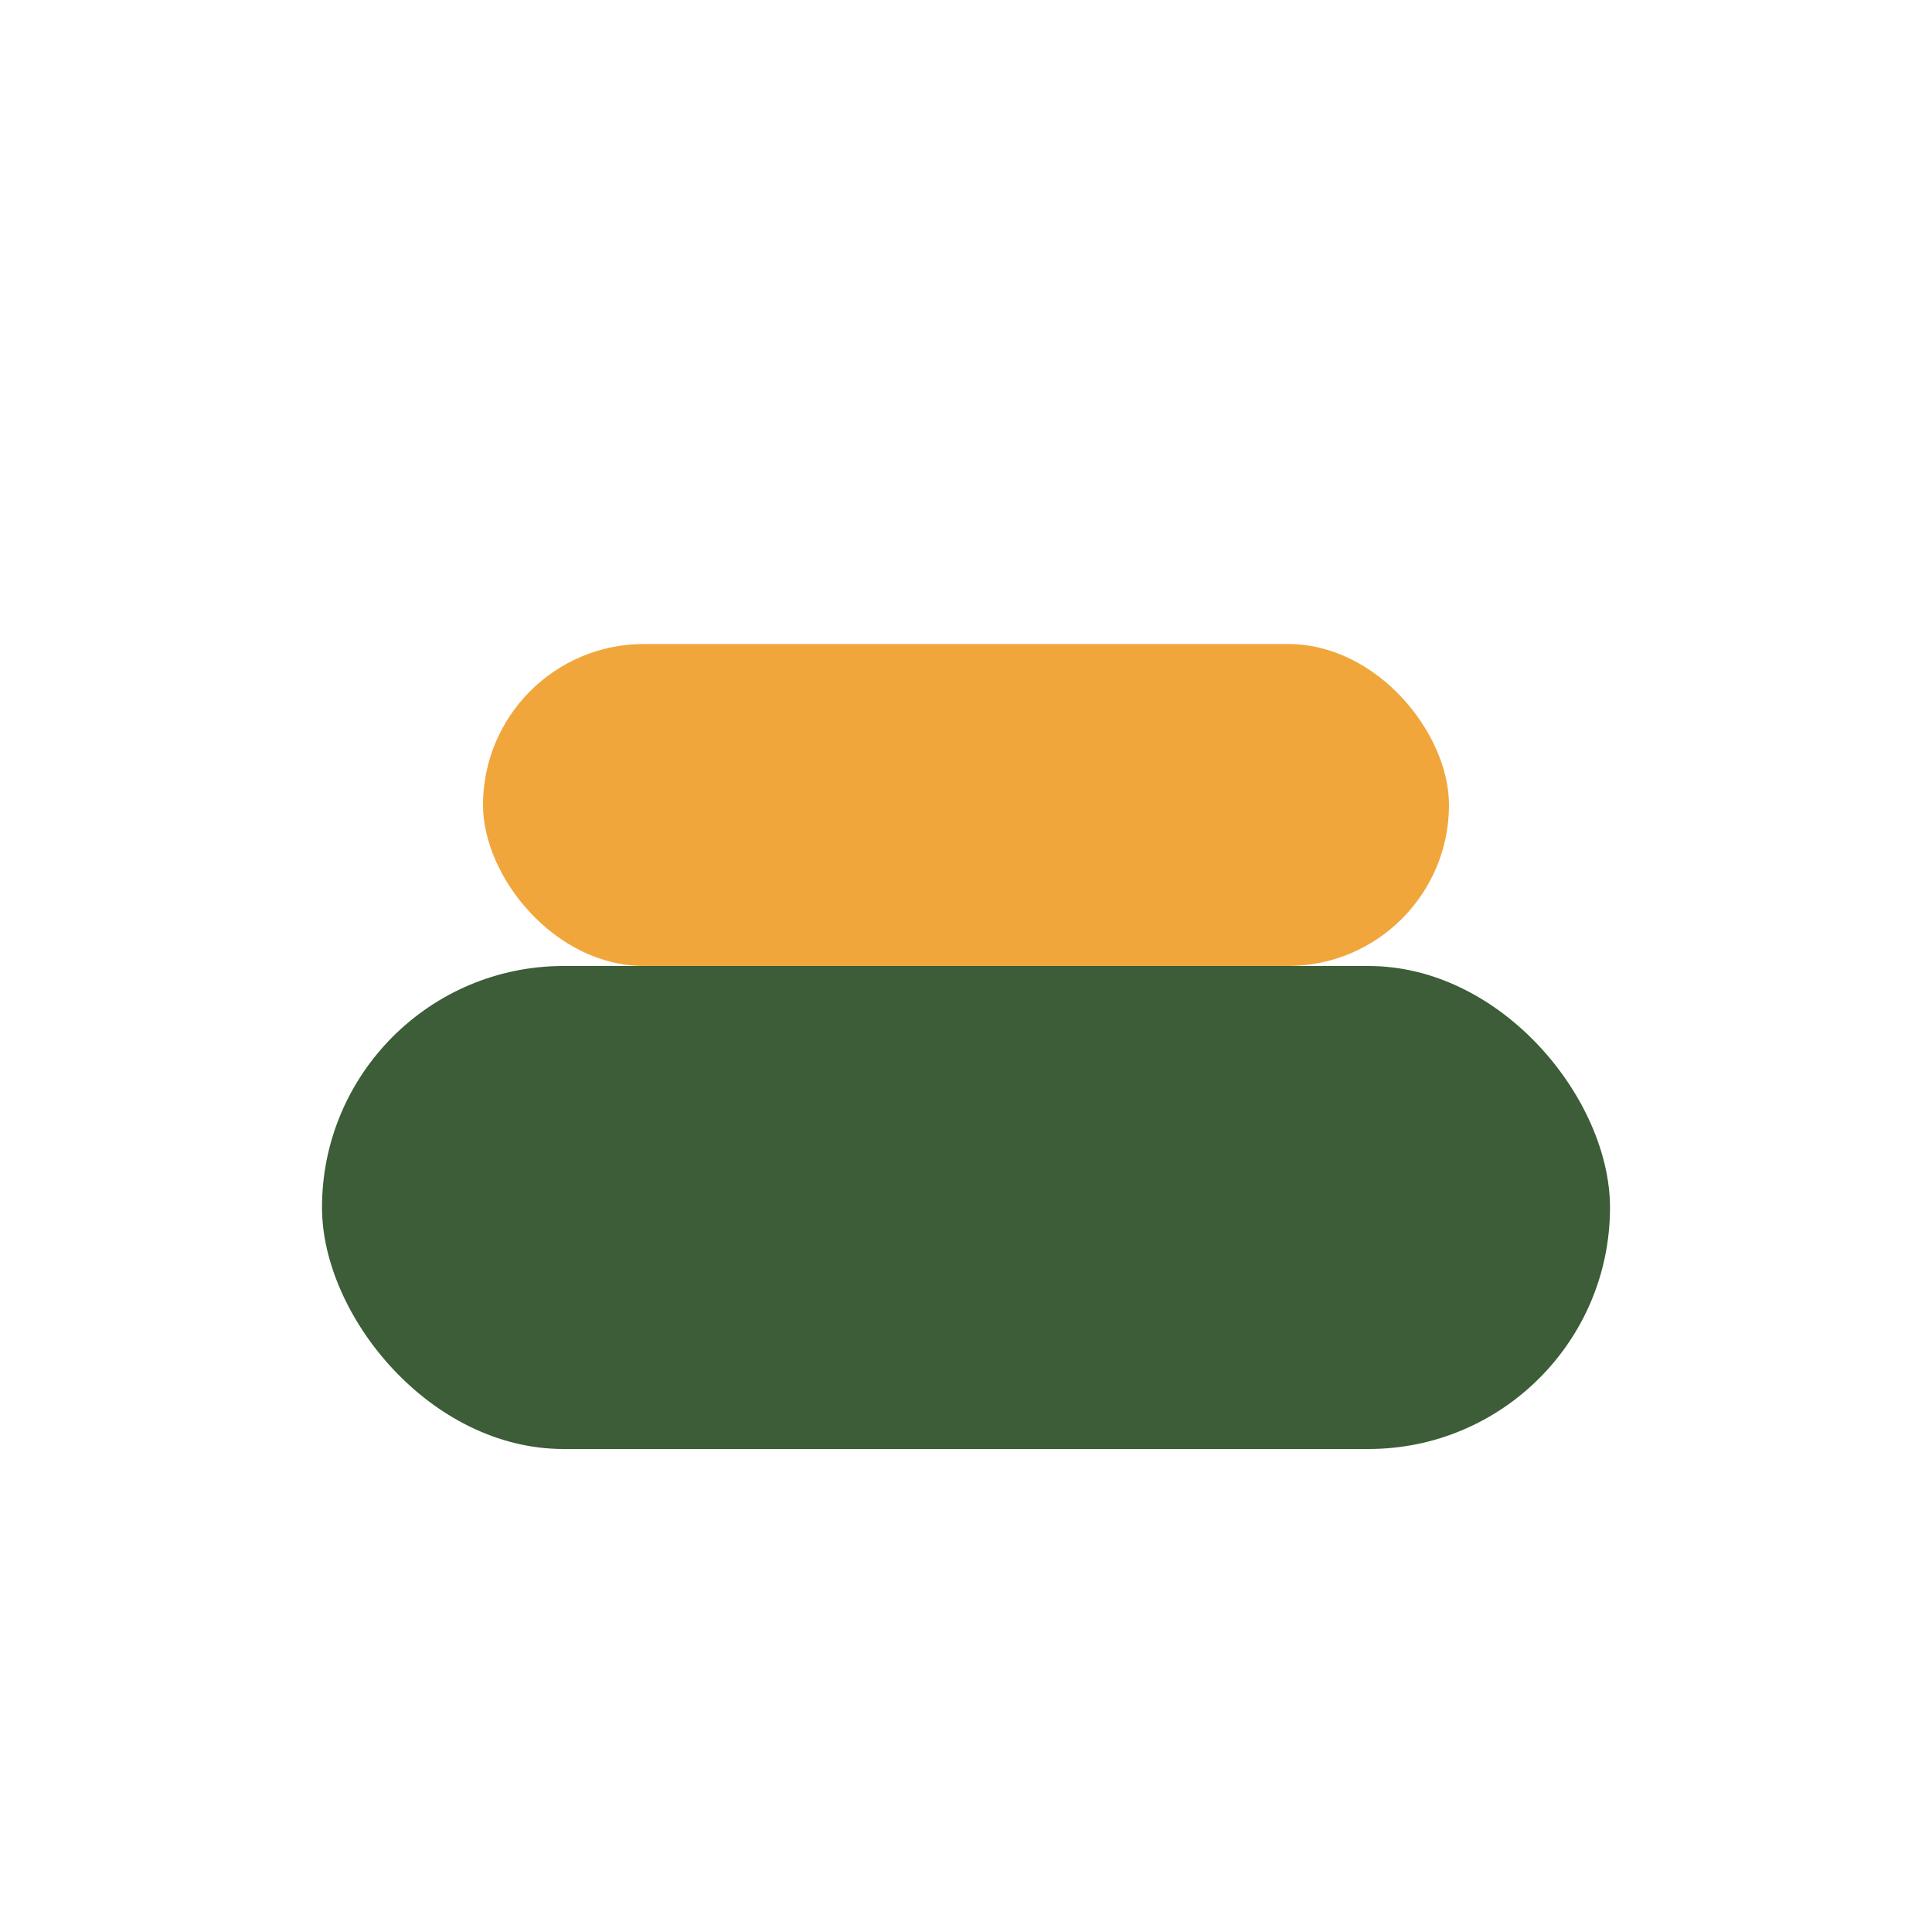
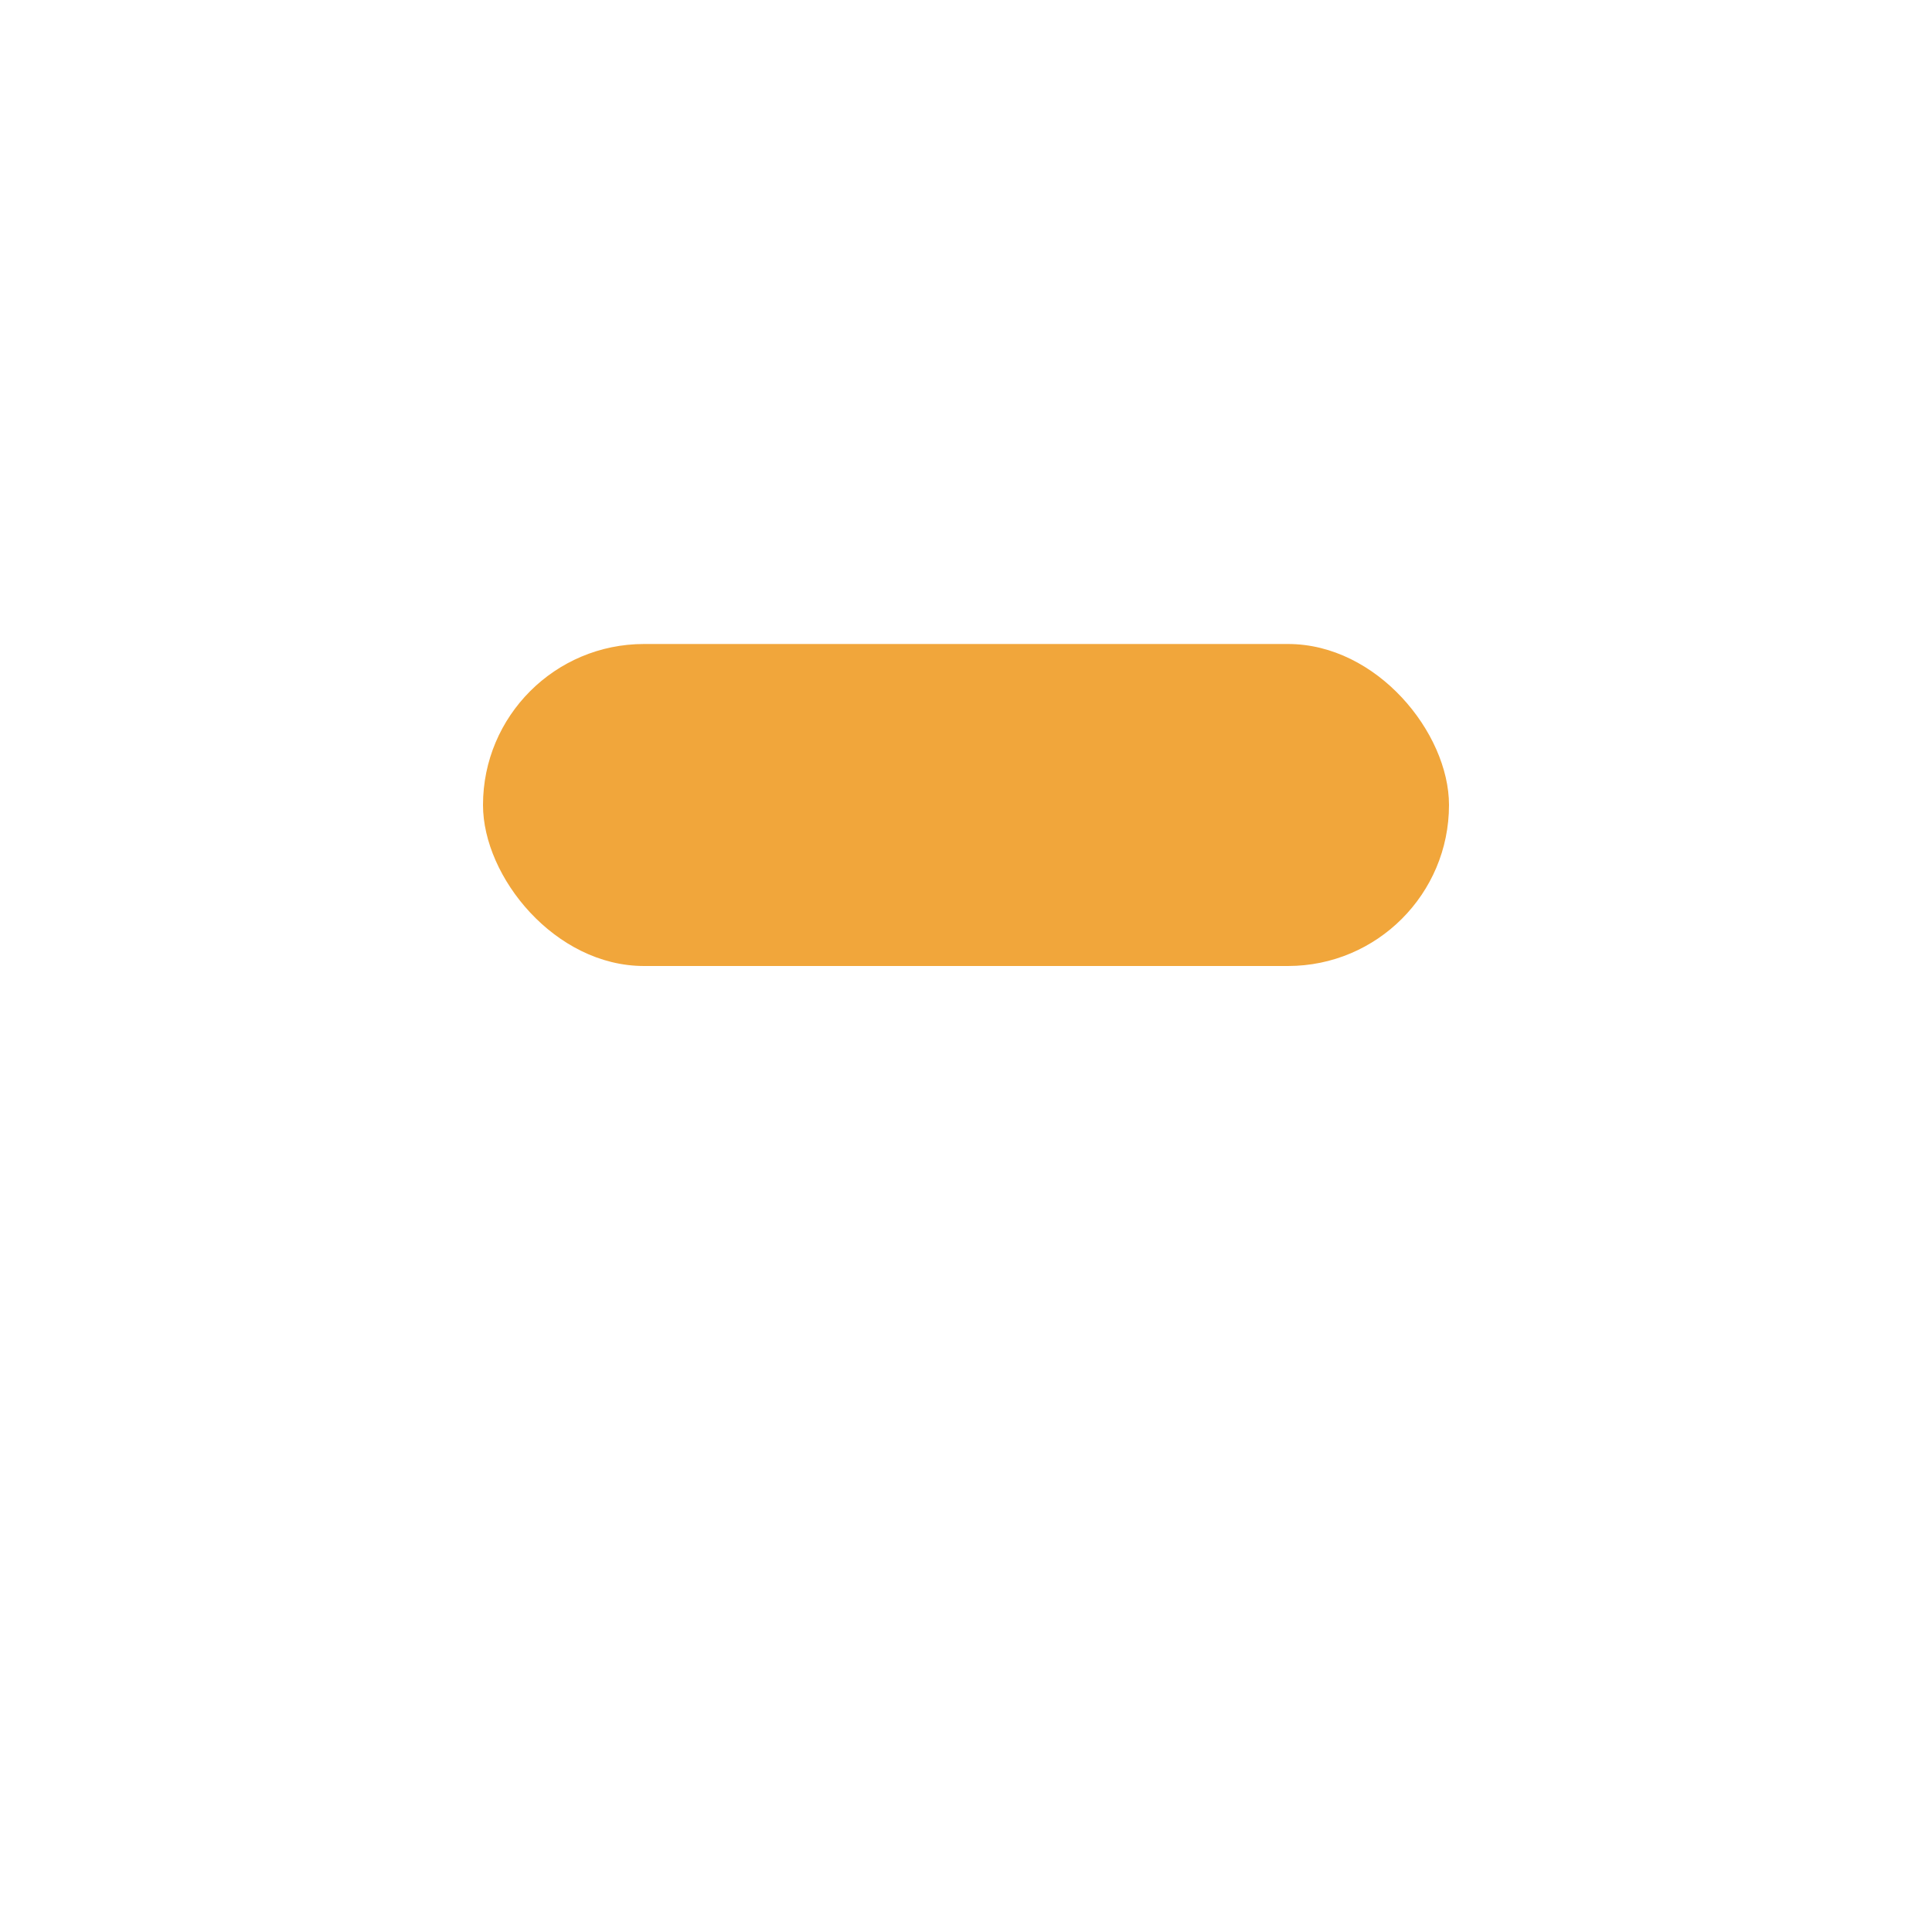
<svg xmlns="http://www.w3.org/2000/svg" width="24" height="24" viewBox="0 0 24 24">
-   <rect x="4" y="12" width="16" height="6" rx="3" fill="#3C5D37" />
  <rect x="6" y="8" width="12" height="4" rx="2" fill="#F1A63B" />
</svg>